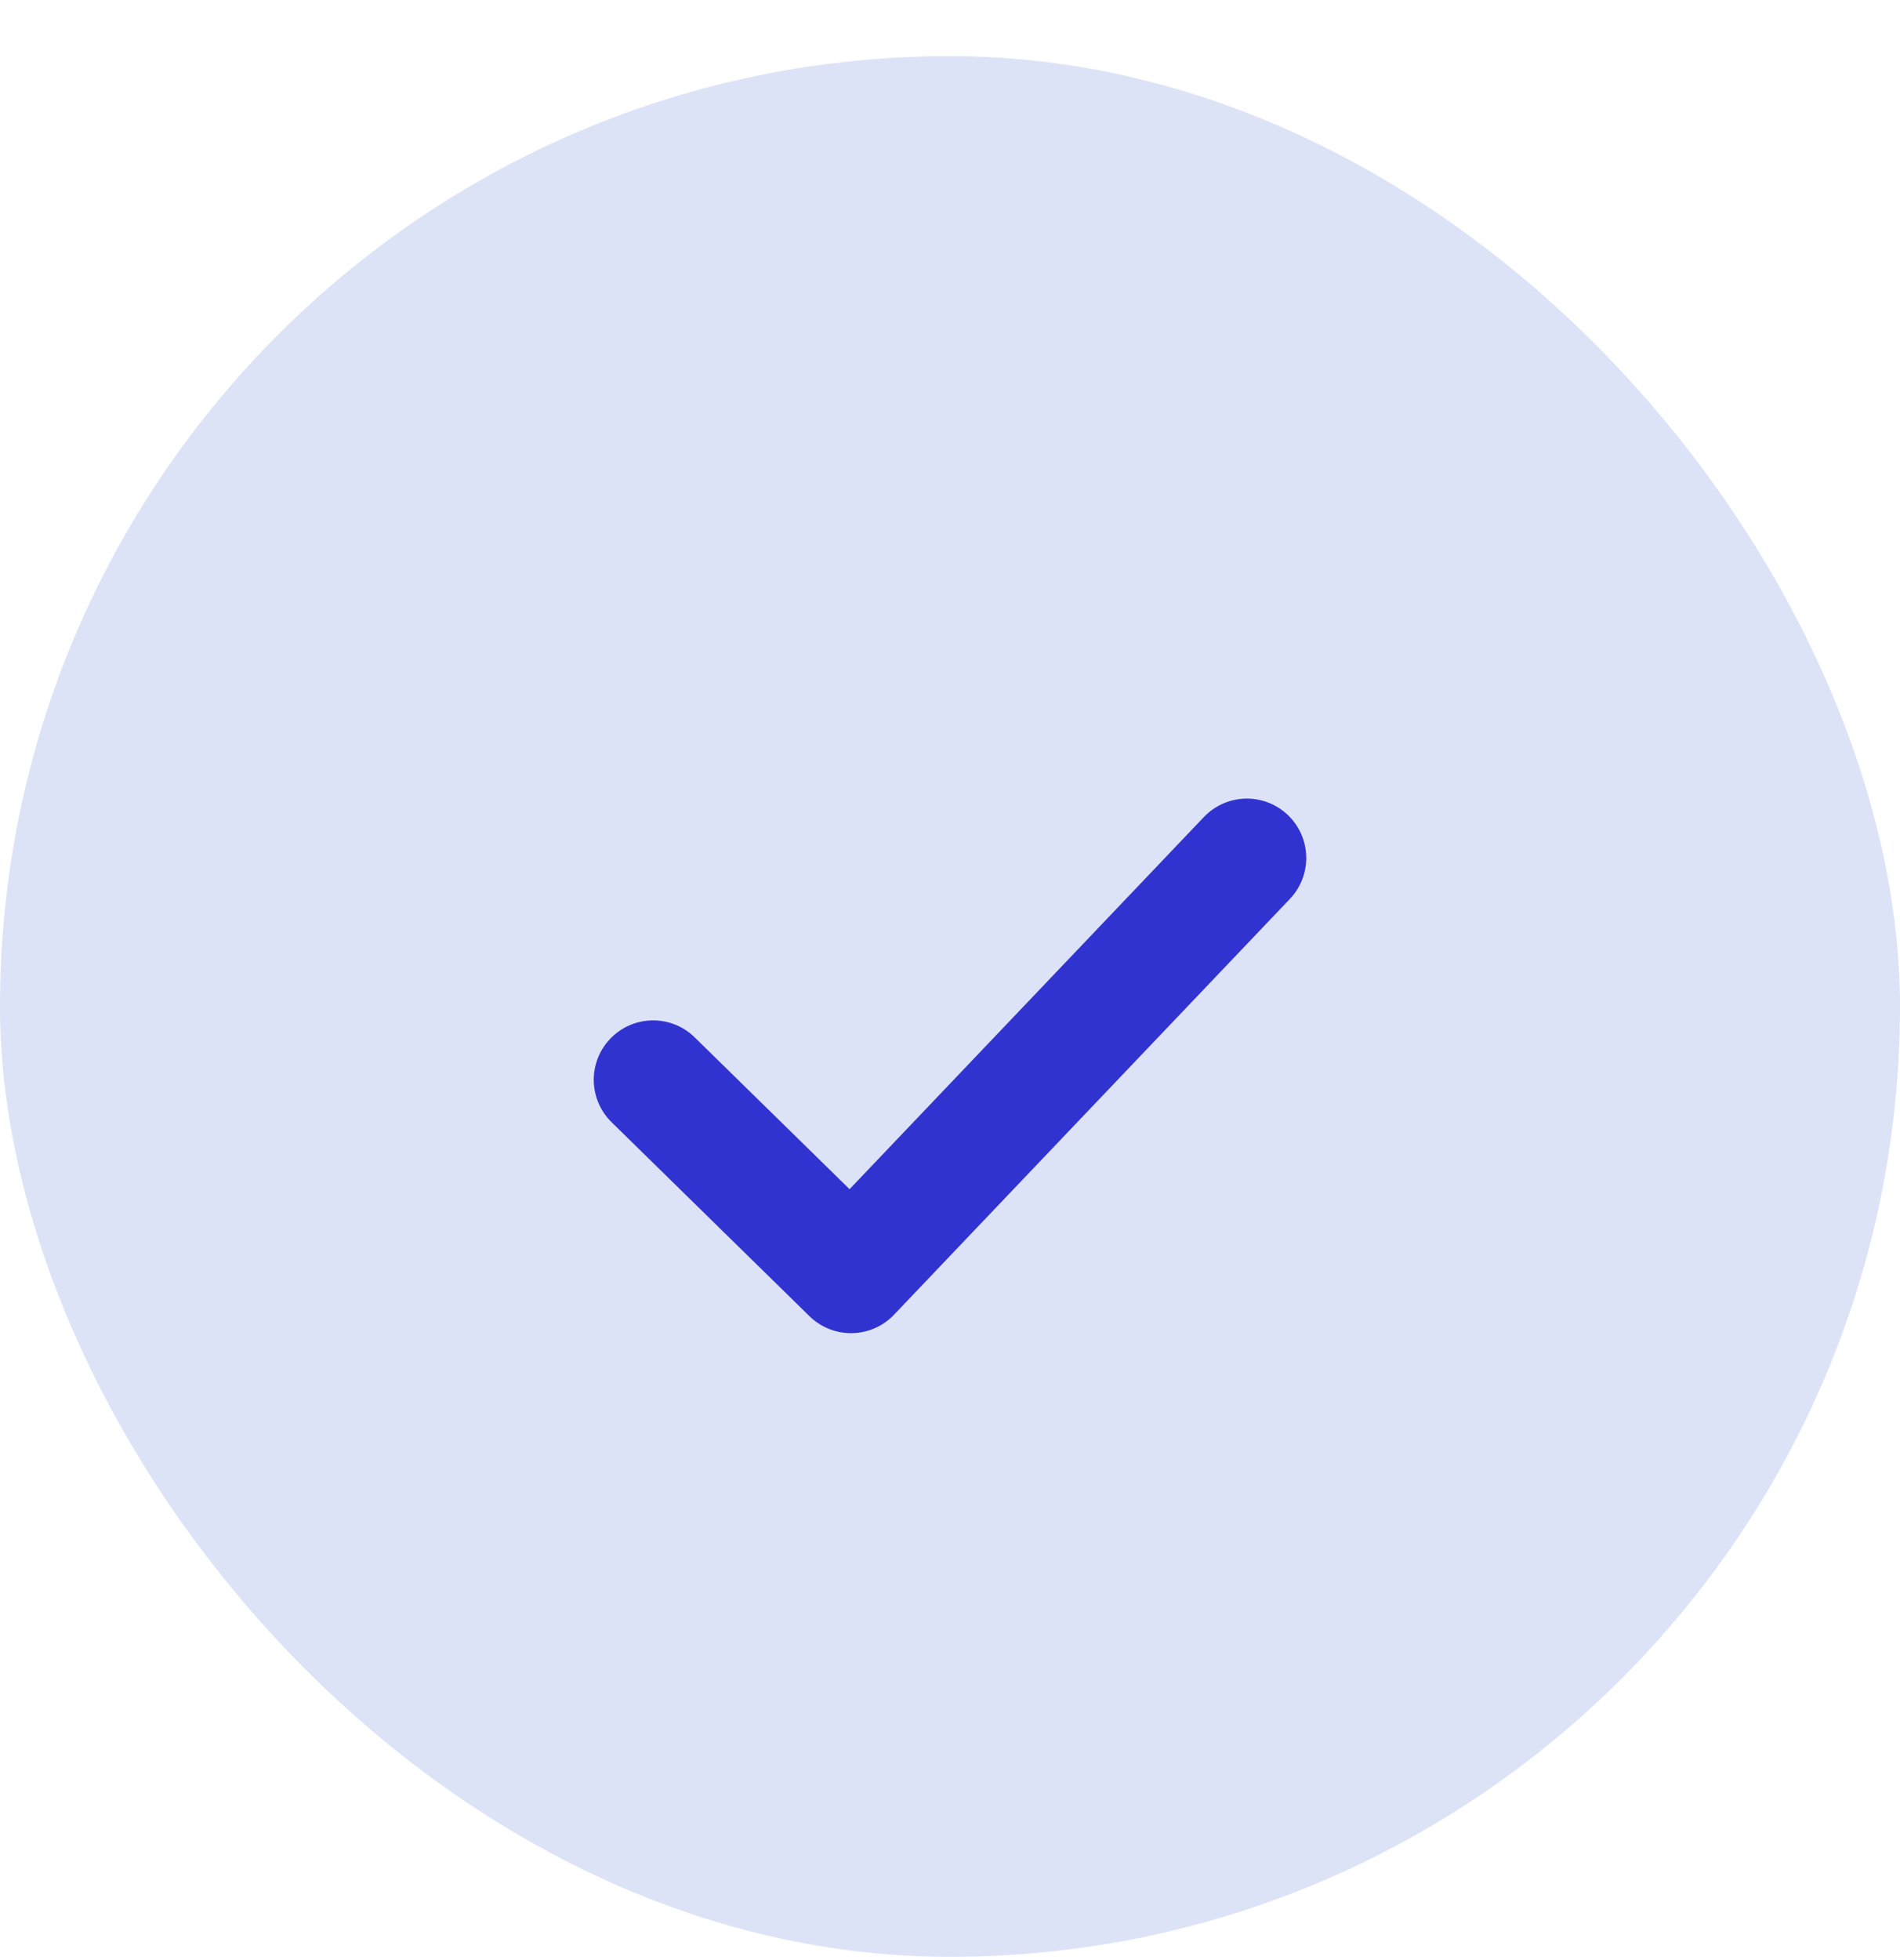
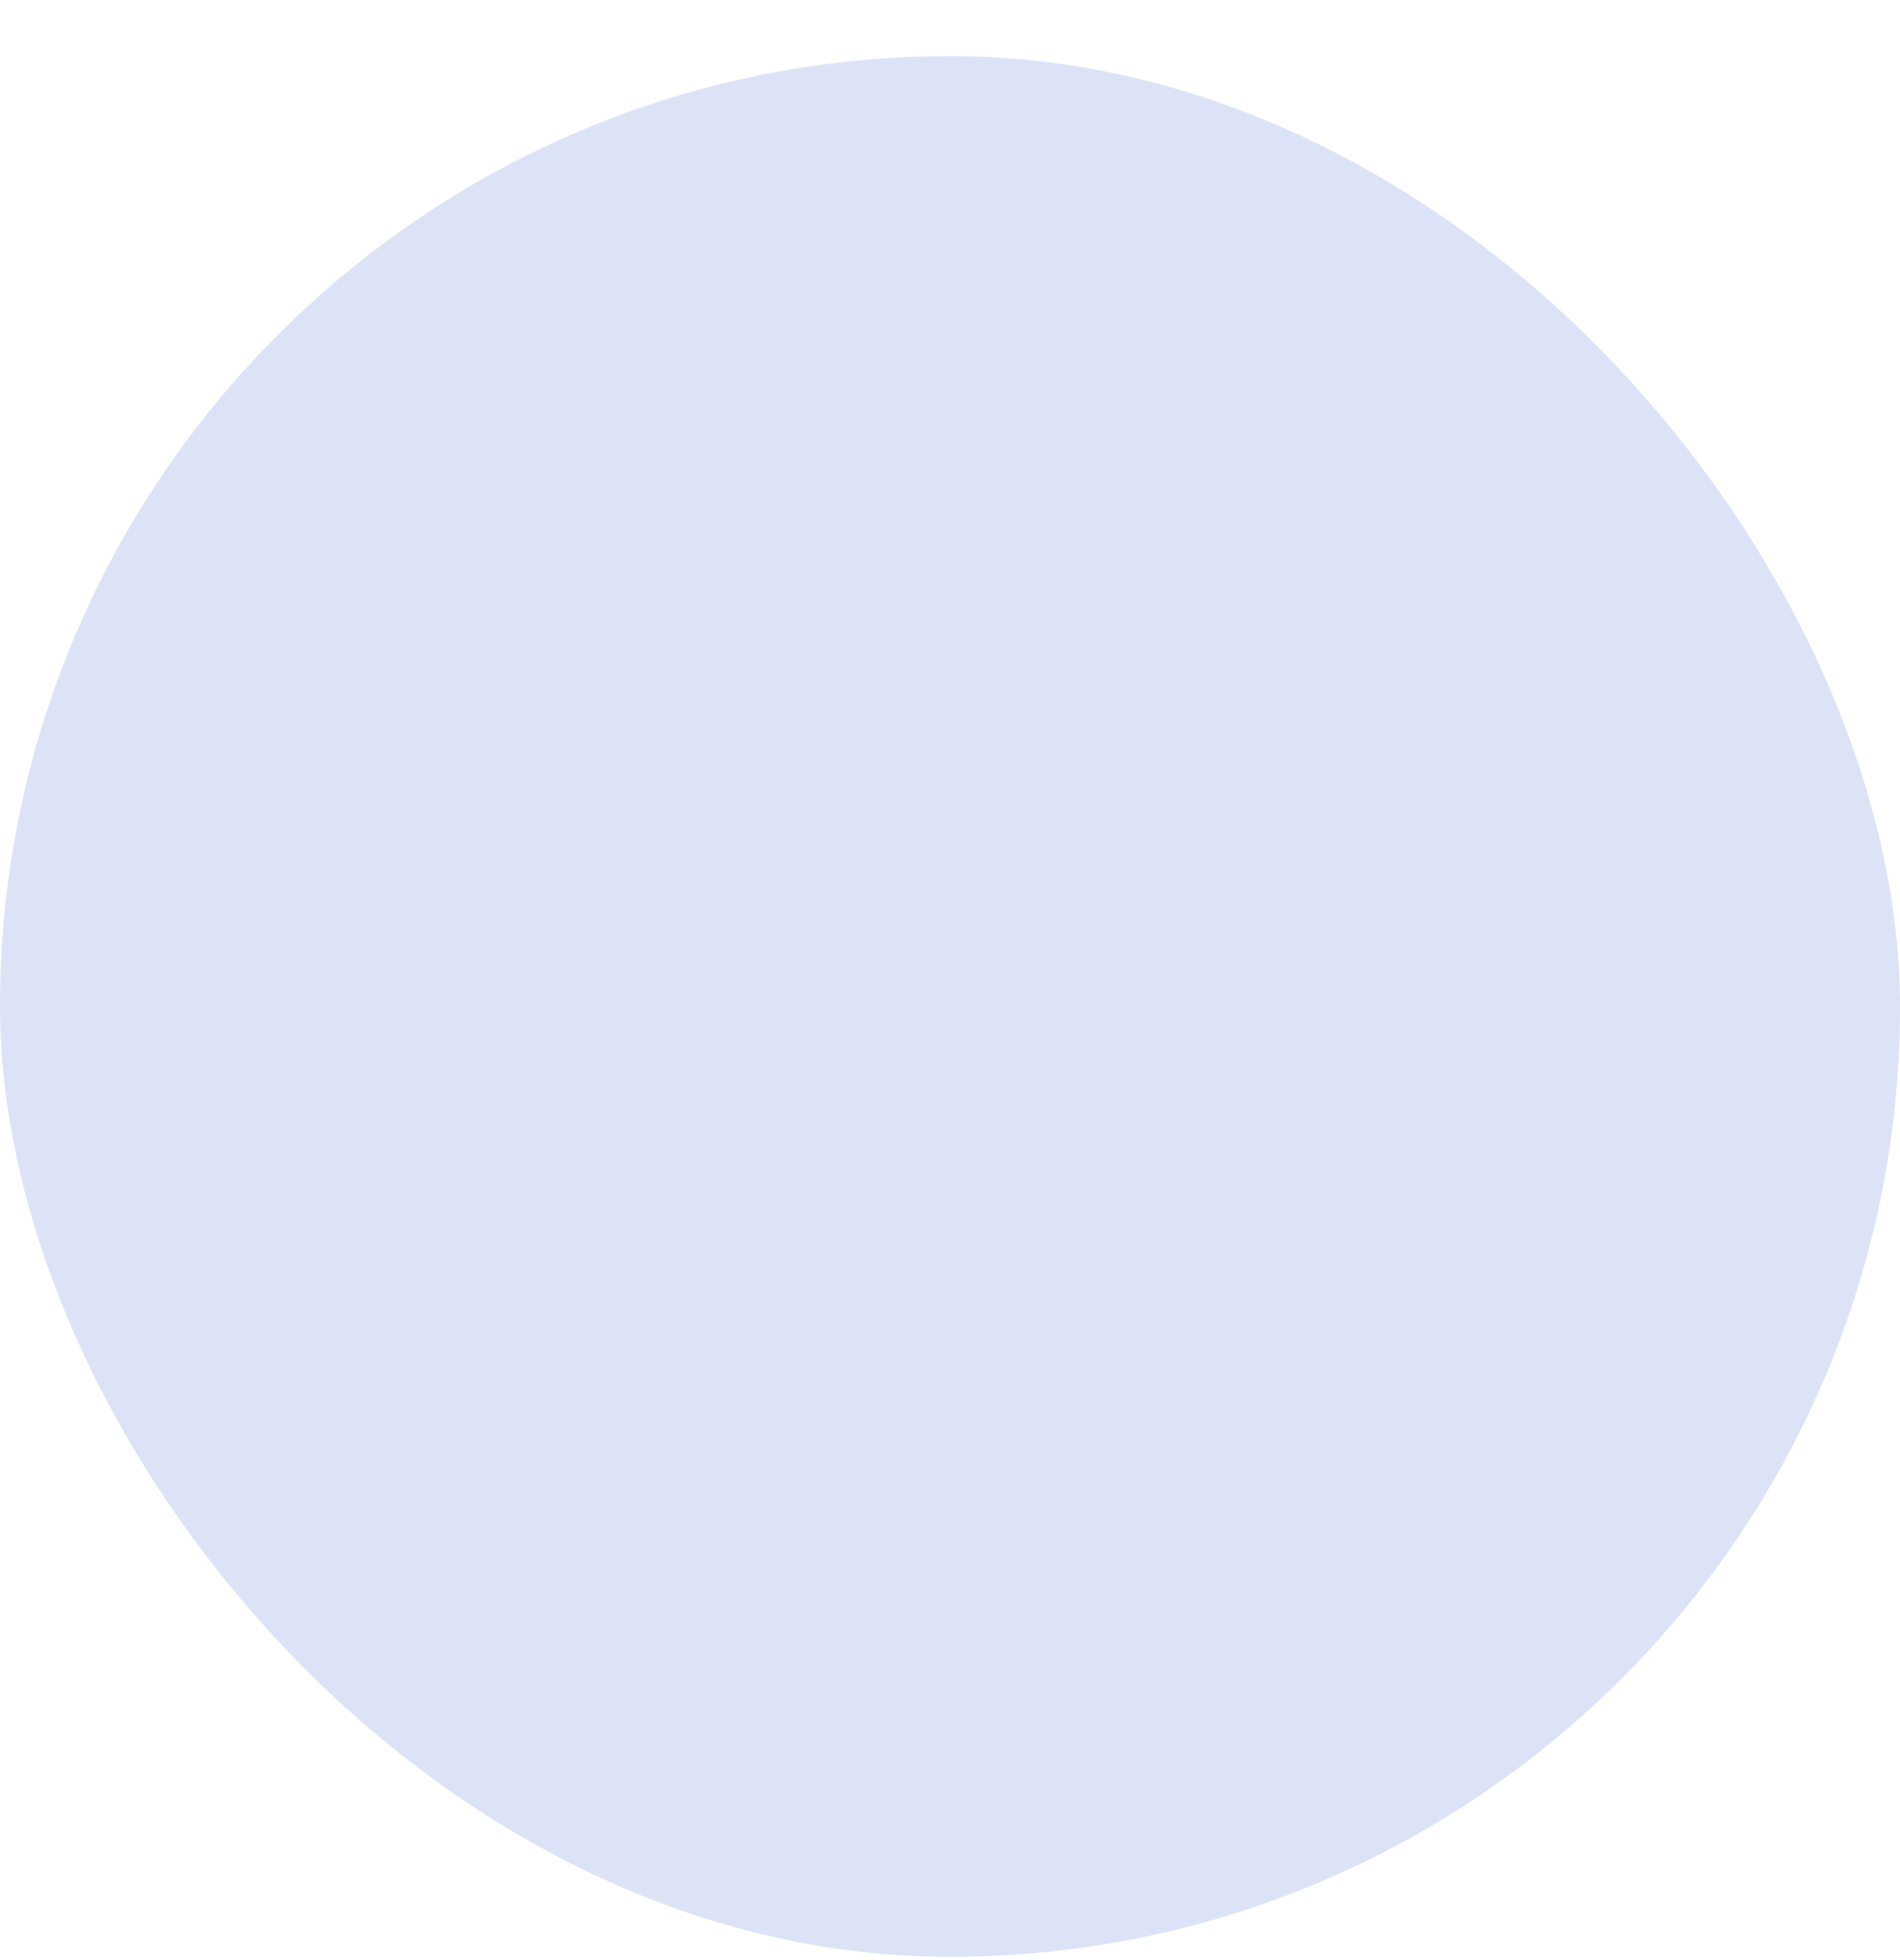
<svg xmlns="http://www.w3.org/2000/svg" width="32" height="33" viewBox="0 0 32 33" fill="none">
  <rect y="0.945" width="32" height="32" rx="16" fill="#DDE3F7" />
-   <path d="M11 18.179L14.333 21.445L21 14.445" stroke="#3133D0" stroke-width="2" stroke-linecap="round" stroke-linejoin="round" />
</svg>